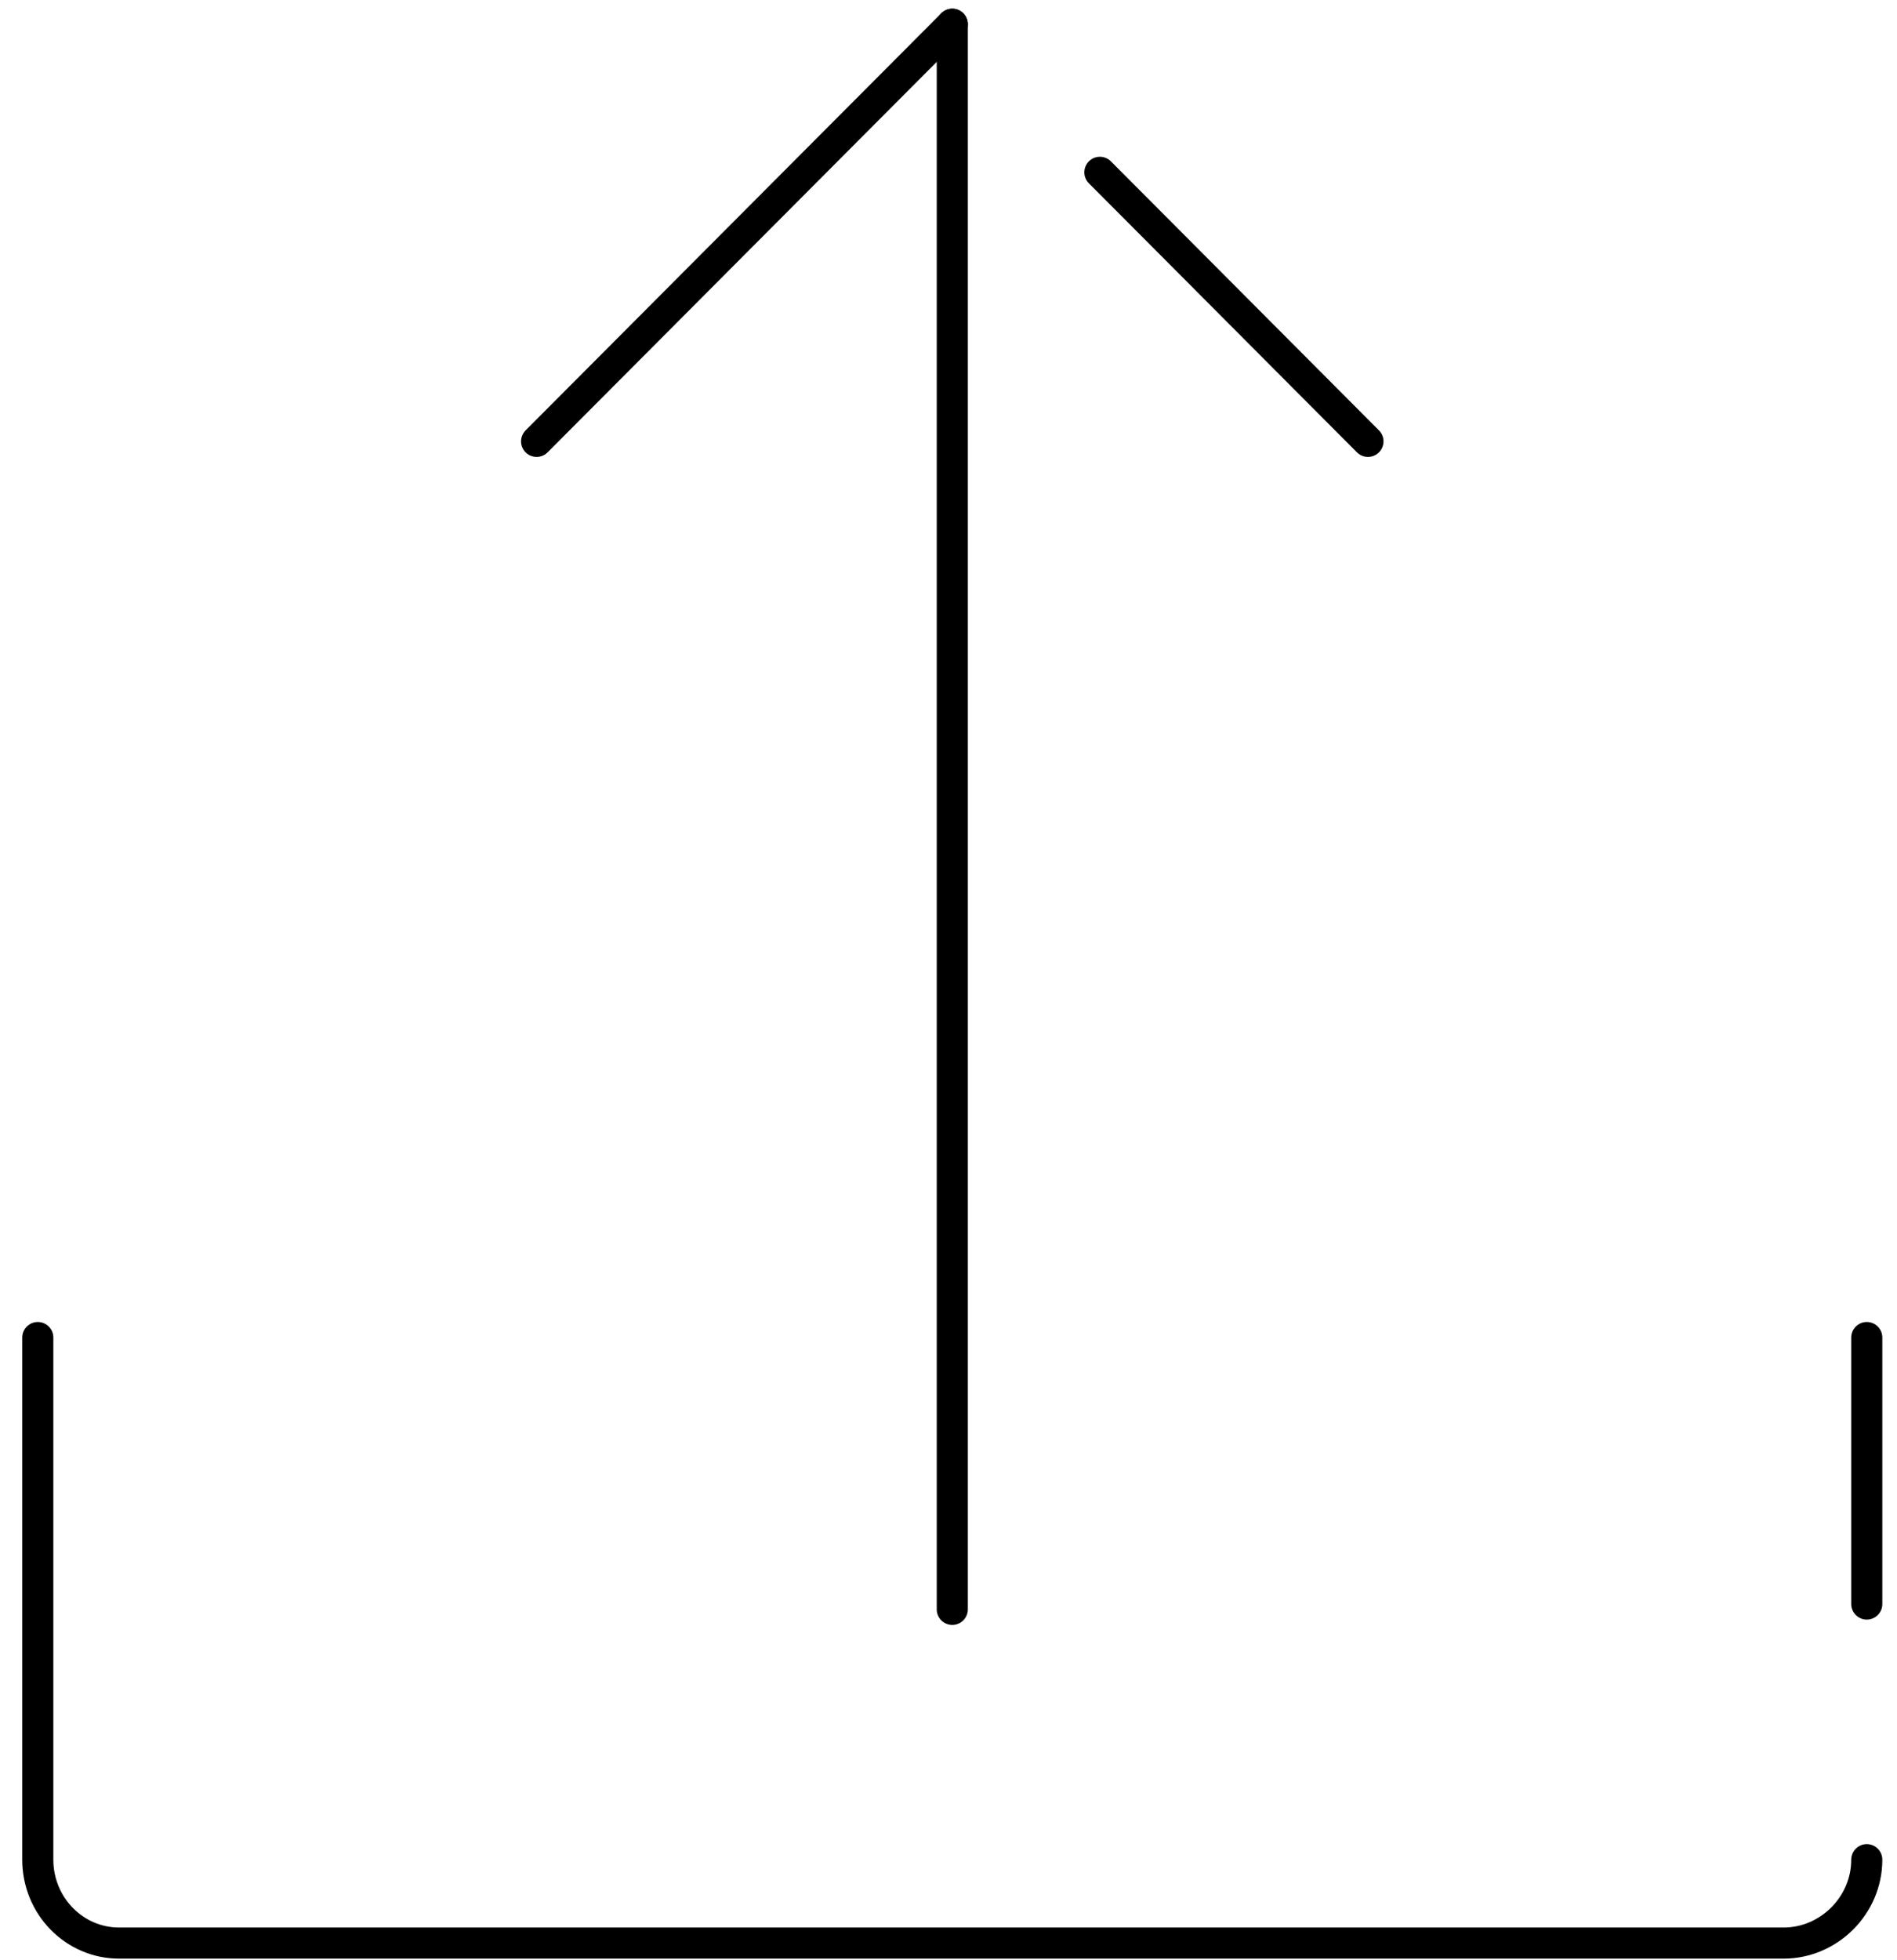
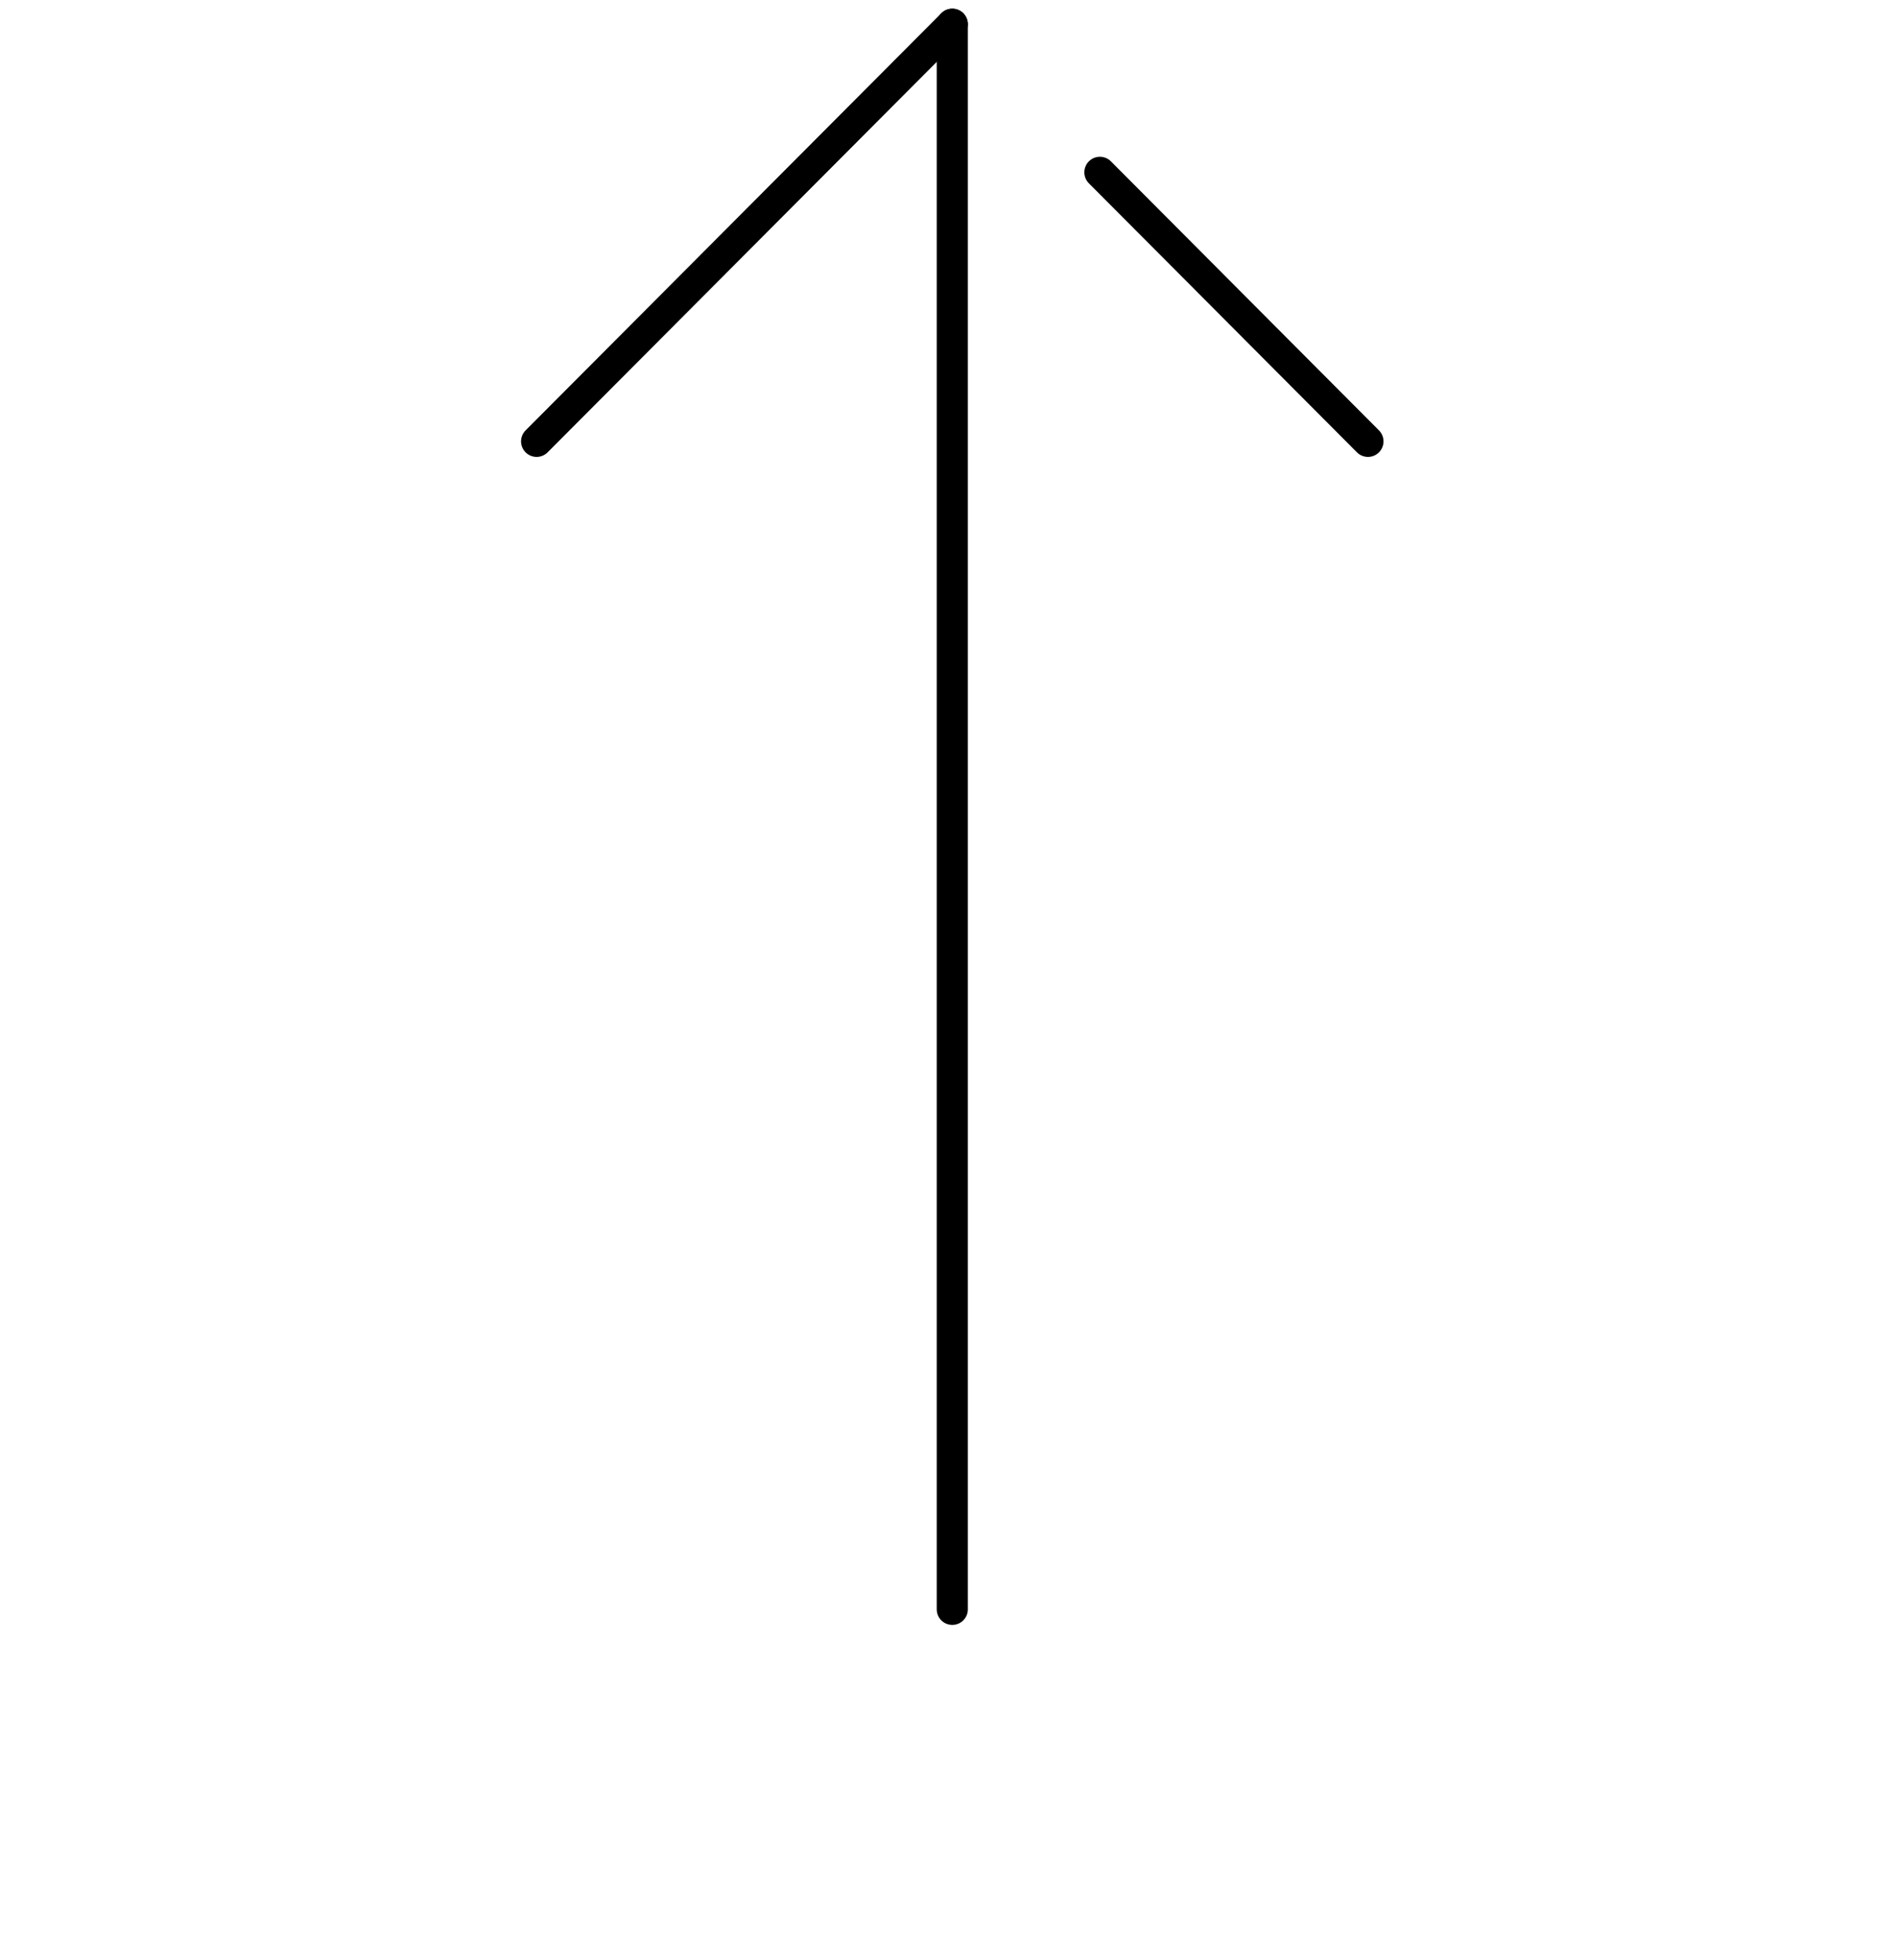
<svg xmlns="http://www.w3.org/2000/svg" width="61px" height="63px" viewBox="0 0 61 63" version="1.1">
  <title>Group 11</title>
  <desc>Created with Sketch.</desc>
  <defs />
  <g id="contact" stroke="none" stroke-width="1" fill="none" fill-rule="evenodd" stroke-linecap="round" stroke-linejoin="round">
    <g transform="translate(-689, -2881)" id="Group-16" stroke="#000000">
      <g transform="translate(295, 2266)">
        <g id="Group-24" transform="translate(0, 565)">
          <g id="Group-23" transform="translate(337, 50)">
            <g id="Group-15">
              <g id="Group-11" transform="translate(58, 0)">
                <path d="M16.255,14.187 L29.622,0.779" id="Stroke-1" />
                <path d="M42.988,14.187 L34.368,5.539" id="Stroke-3" />
                <g id="Group-10" transform="translate(0, 0.236)">
-                   <path d="M59.028,59.54 C59.028,61.021 57.799,62.221 56.355,62.221 L2.83,62.221 C1.386,62.221 0.215,61.021 0.215,59.54 L0.215,42.757" id="Stroke-4" />
-                   <polyline id="Stroke-6" points="59.028 42.757 59.028 48.12 59.028 51.323" />
                  <path d="M29.622,51.495 L29.622,0.543" id="Stroke-8" />
                </g>
              </g>
            </g>
          </g>
        </g>
      </g>
    </g>
  </g>
</svg>